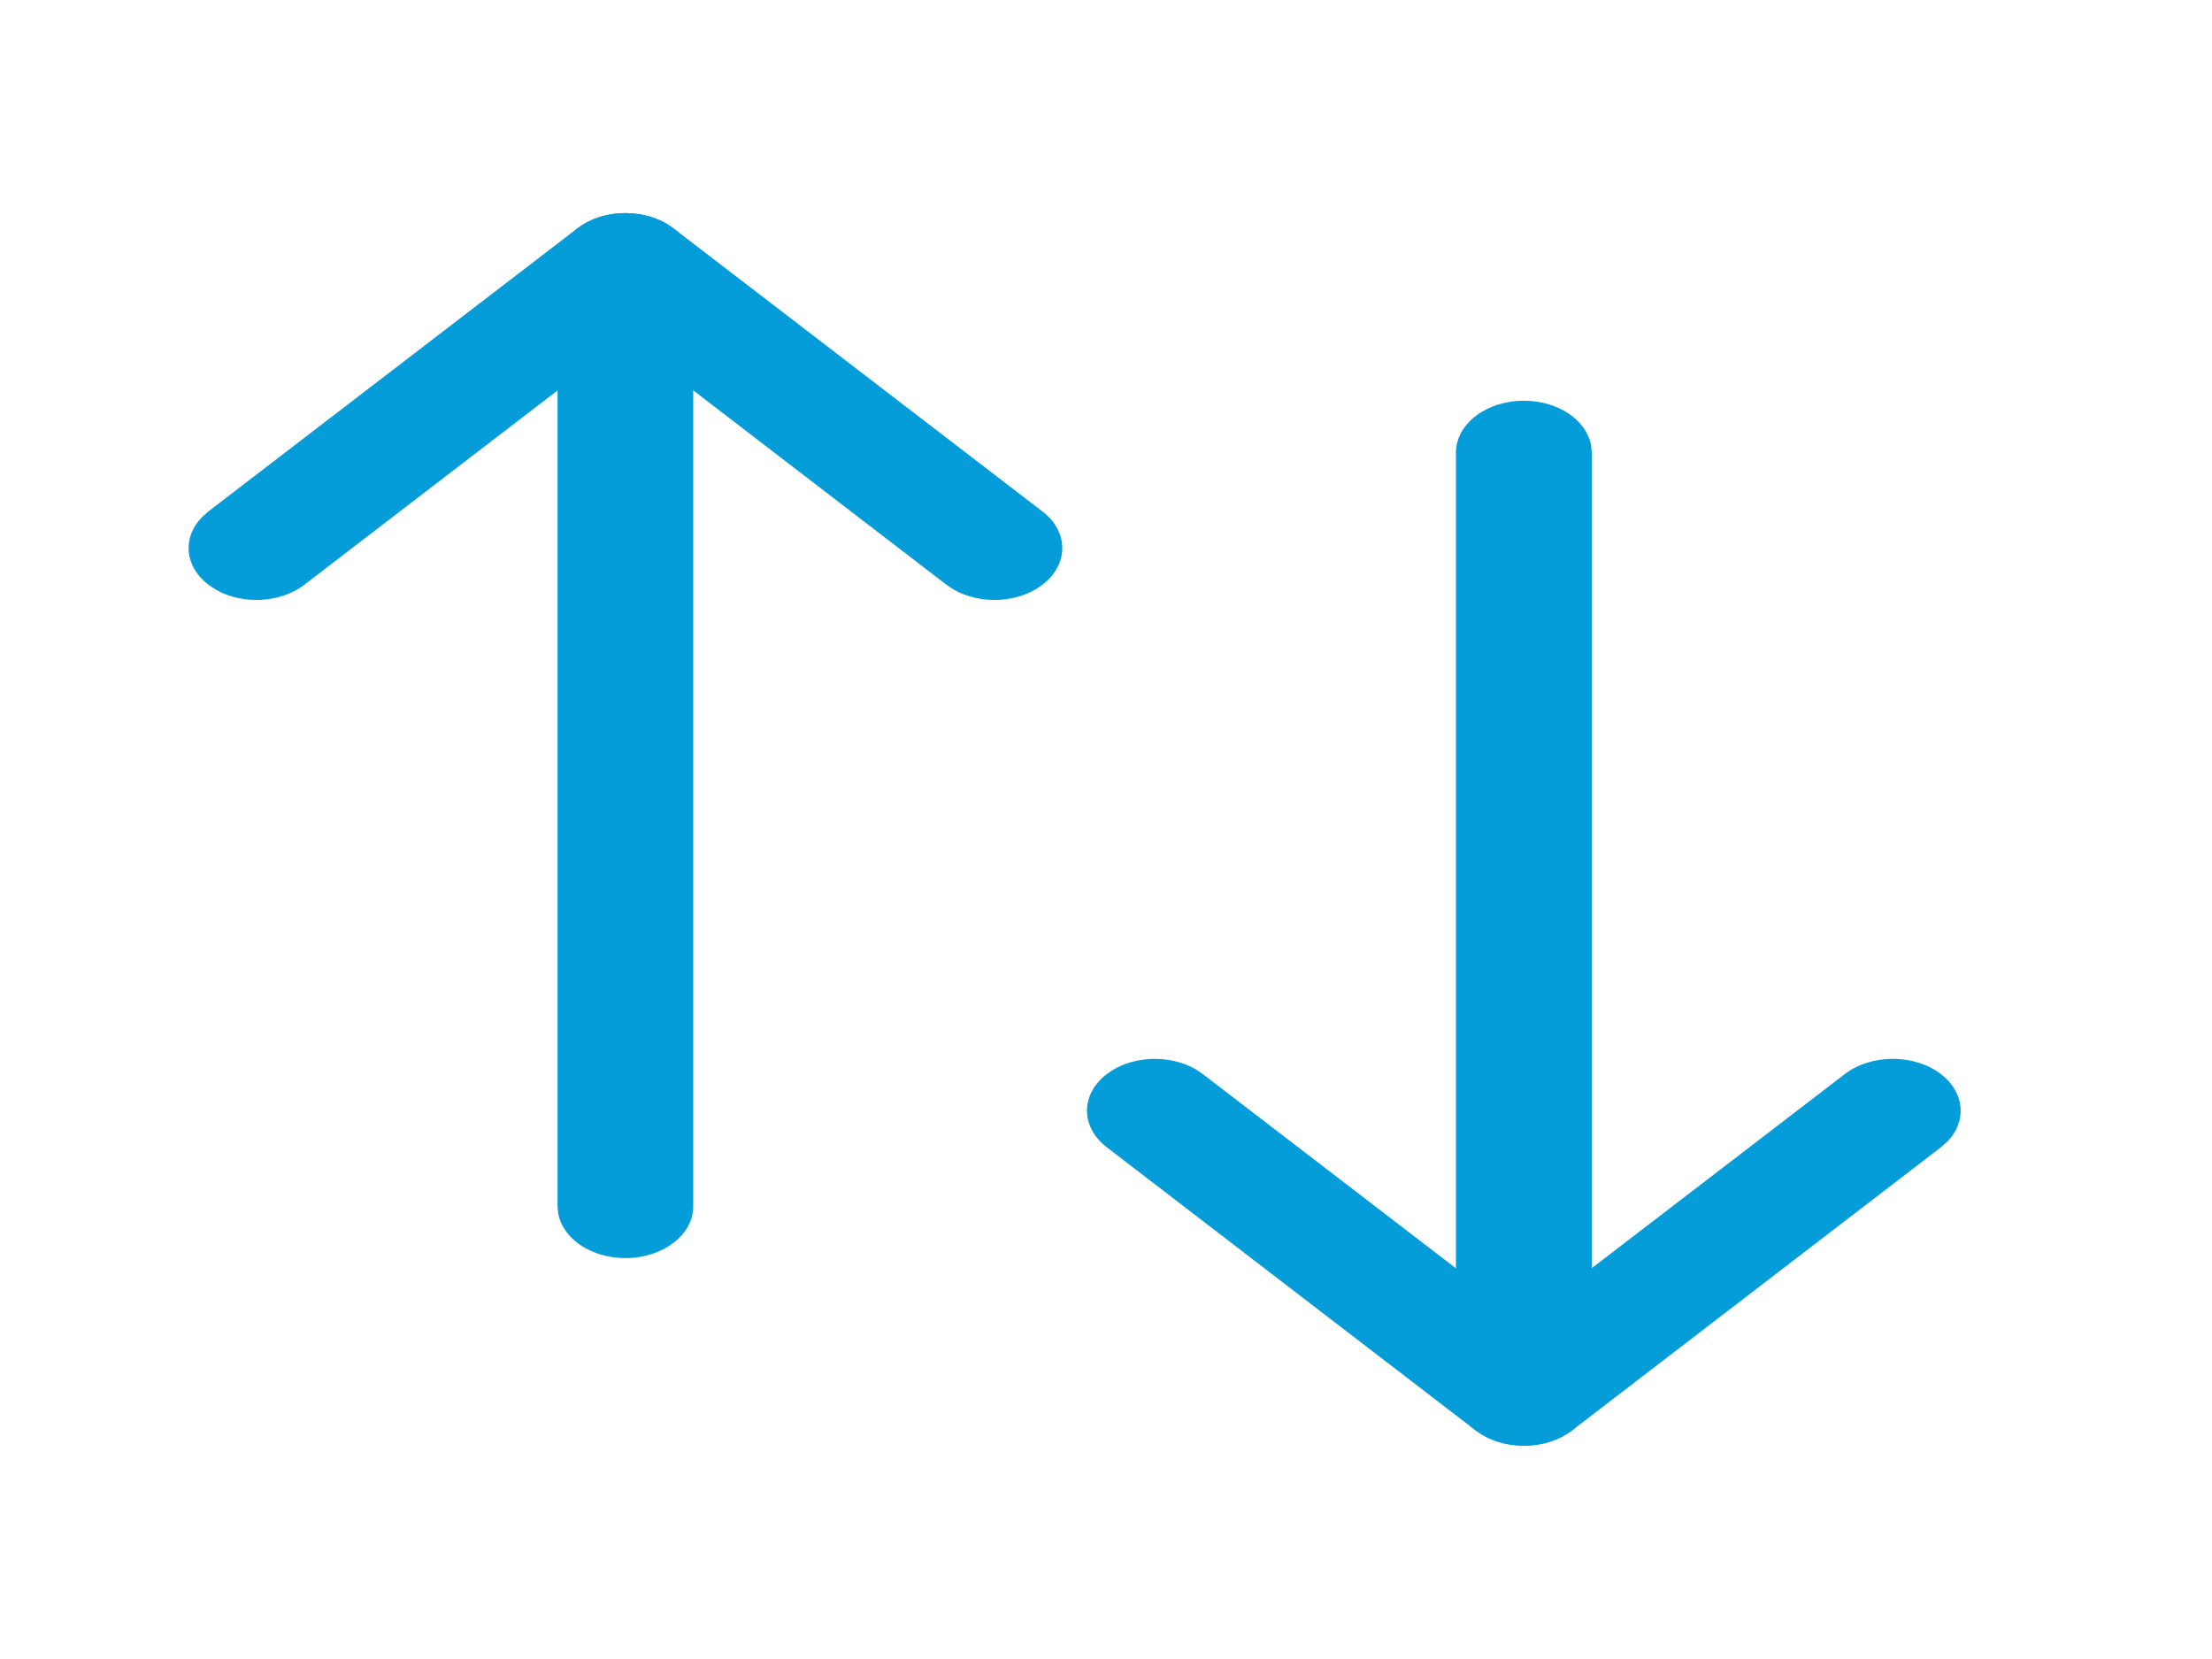
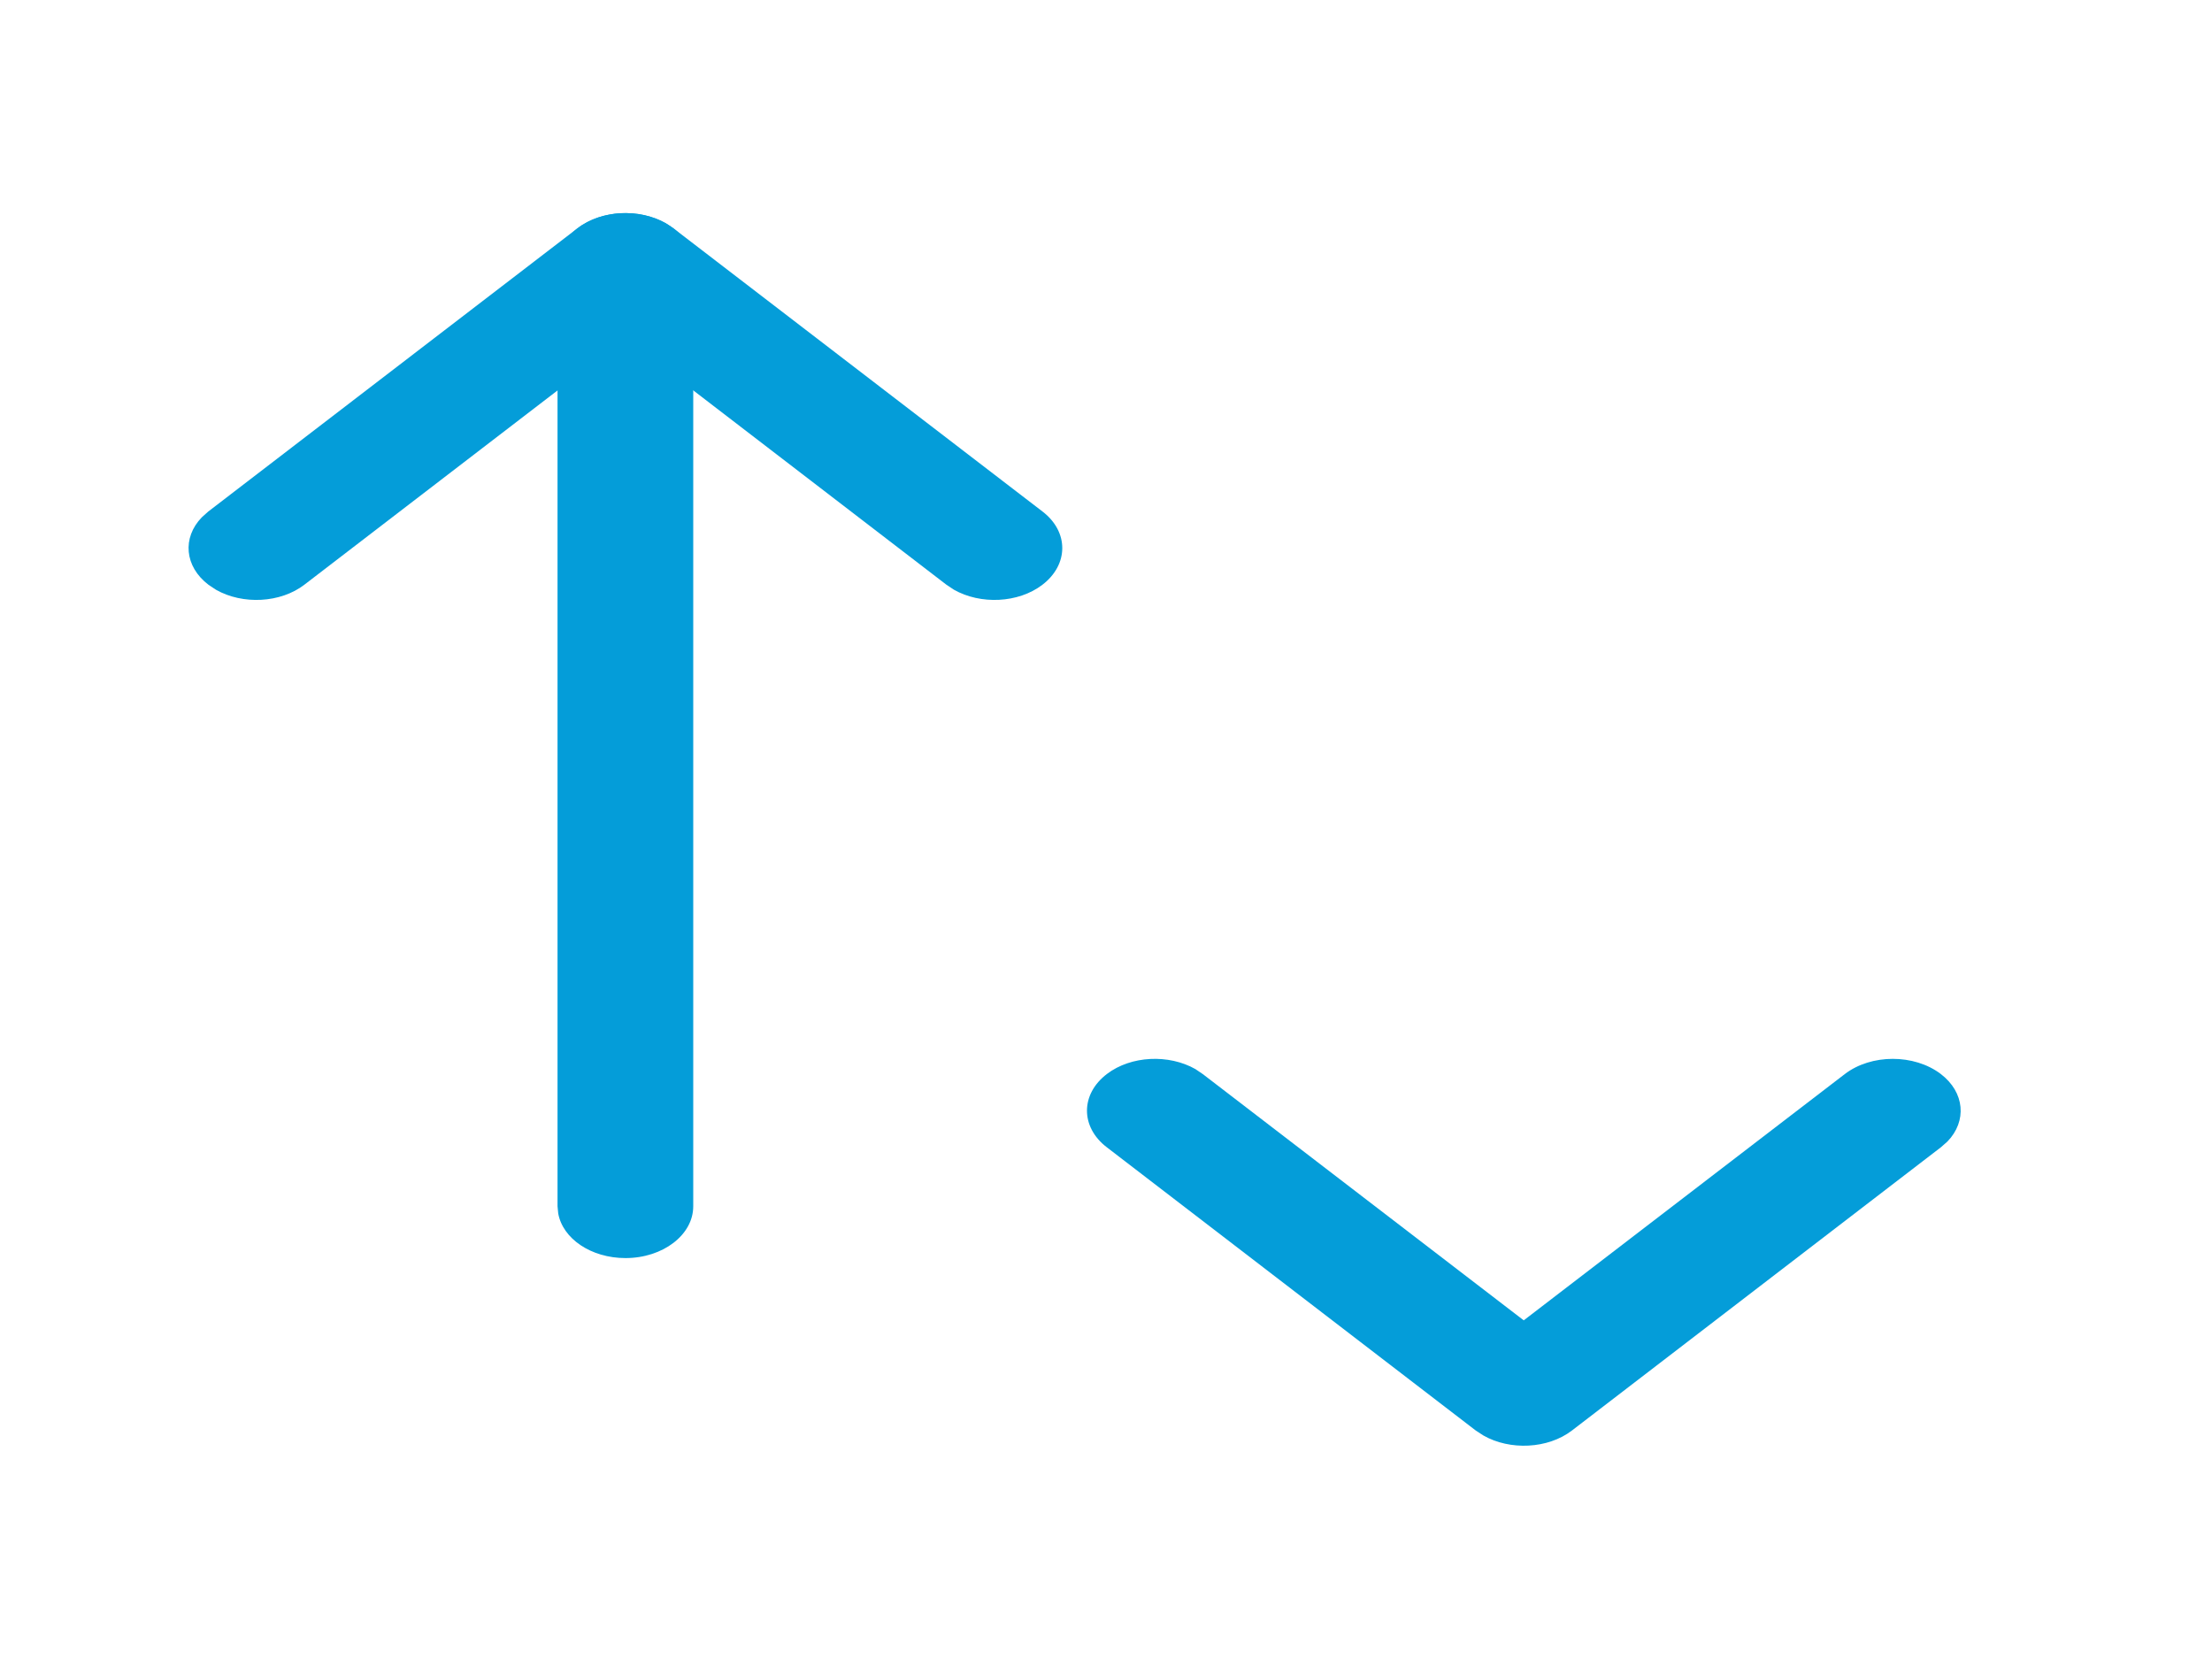
<svg xmlns="http://www.w3.org/2000/svg" width="20" height="15" viewBox="0 0 20 15" fill="none">
-   <path d="M13.778 3.623C14.089 3.623 14.345 3.799 14.386 4.028L14.392 4.092V12.603C14.392 12.861 14.117 13.071 13.778 13.071C13.467 13.071 13.21 12.895 13.17 12.666L13.164 12.603V4.092C13.164 3.833 13.439 3.623 13.778 3.623Z" fill="#049DD9" />
  <path d="M16.679 9.712C16.918 9.528 17.307 9.528 17.547 9.71C17.765 9.876 17.786 10.137 17.608 10.321L17.549 10.373L14.213 12.934C13.995 13.101 13.652 13.116 13.412 12.979L13.343 12.934L10.007 10.373C9.768 10.19 9.768 9.893 10.009 9.71C10.227 9.544 10.568 9.53 10.808 9.666L10.876 9.712L13.777 11.938L16.679 9.712Z" fill="#049DD9" />
  <path d="M5.655 1.927C5.965 1.927 6.222 2.103 6.263 2.332L6.268 2.396V10.907C6.268 11.165 5.994 11.375 5.655 11.375C5.344 11.375 5.087 11.199 5.047 10.97L5.041 10.907V2.396C5.041 2.137 5.316 1.927 5.655 1.927Z" fill="#049DD9" />
  <path d="M5.22 2.065C5.438 1.897 5.78 1.882 6.021 2.019L6.09 2.065L9.426 4.625C9.665 4.808 9.664 5.105 9.424 5.288C9.206 5.454 8.865 5.468 8.625 5.332L8.556 5.286L5.655 3.059L2.753 5.286C2.536 5.453 2.195 5.469 1.954 5.333L1.886 5.288C1.667 5.122 1.647 4.861 1.824 4.678L1.883 4.625L5.22 2.065Z" fill="#049DD9" />
</svg>